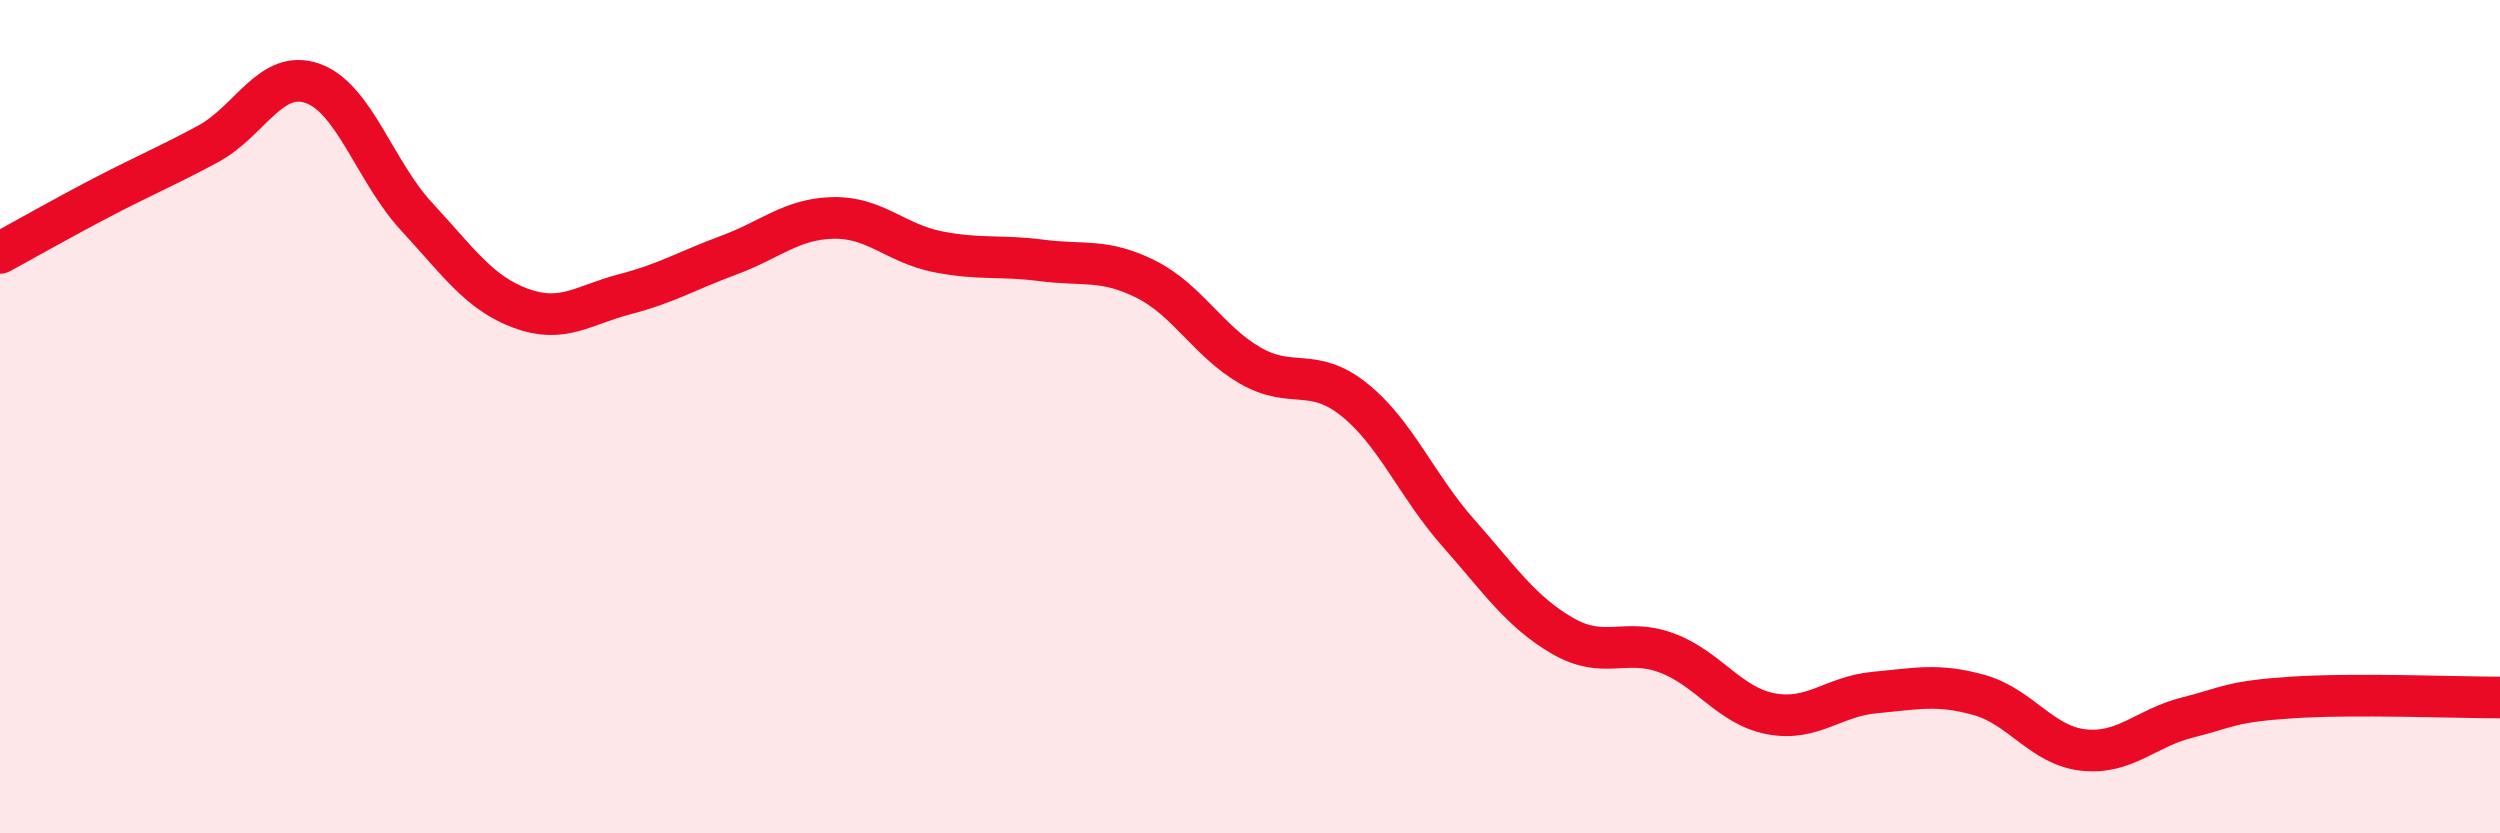
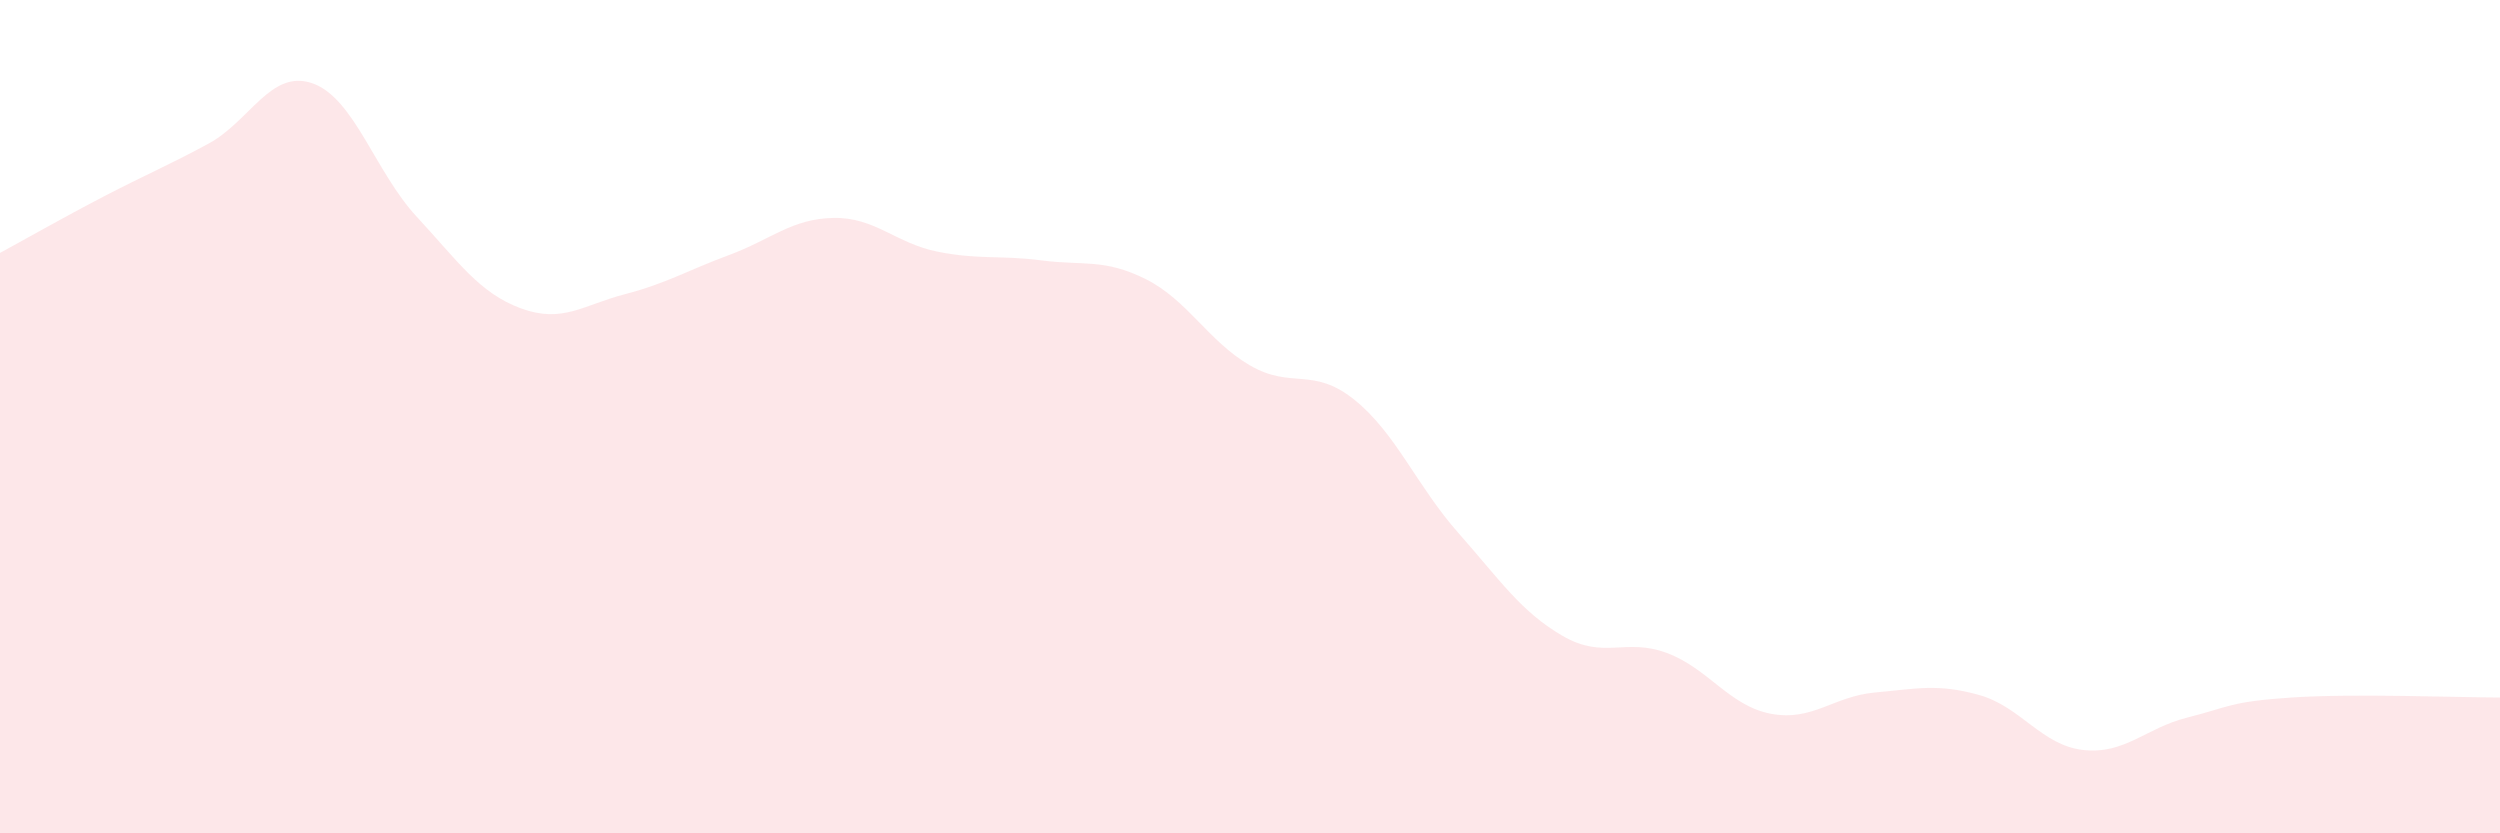
<svg xmlns="http://www.w3.org/2000/svg" width="60" height="20" viewBox="0 0 60 20">
  <path d="M 0,6.07 C 0.5,5.8 1.5,5.23 2.5,4.71 C 3.5,4.19 4,3.99 5,3.45 C 6,2.91 6.5,1.65 7.5,2 C 8.5,2.35 9,4.12 10,5.2 C 11,6.28 11.5,7.03 12.5,7.4 C 13.5,7.77 14,7.32 15,7.06 C 16,6.8 16.5,6.49 17.5,6.12 C 18.5,5.75 19,5.25 20,5.23 C 21,5.21 21.5,5.84 22.5,6.04 C 23.5,6.24 24,6.12 25,6.25 C 26,6.38 26.5,6.2 27.5,6.7 C 28.5,7.2 29,8.19 30,8.77 C 31,9.35 31.5,8.79 32.5,9.59 C 33.5,10.39 34,11.66 35,12.79 C 36,13.92 36.5,14.68 37.5,15.26 C 38.5,15.84 39,15.3 40,15.67 C 41,16.04 41.5,16.94 42.5,17.13 C 43.5,17.32 44,16.71 45,16.62 C 46,16.53 46.5,16.4 47.5,16.68 C 48.5,16.96 49,17.89 50,18 C 51,18.11 51.5,17.47 52.5,17.22 C 53.5,16.97 53.5,16.84 55,16.74 C 56.5,16.64 59,16.74 60,16.74L60 20L0 20Z" fill="#EB0A25" opacity="0.1" stroke-linecap="round" stroke-linejoin="round" />
-   <path d="M 0,6.07 C 0.5,5.8 1.5,5.23 2.5,4.71 C 3.5,4.19 4,3.99 5,3.45 C 6,2.91 6.5,1.65 7.5,2 C 8.5,2.35 9,4.12 10,5.2 C 11,6.28 11.5,7.03 12.5,7.4 C 13.5,7.77 14,7.32 15,7.06 C 16,6.8 16.5,6.49 17.5,6.12 C 18.5,5.75 19,5.25 20,5.23 C 21,5.21 21.5,5.84 22.5,6.04 C 23.5,6.24 24,6.12 25,6.25 C 26,6.38 26.5,6.2 27.5,6.7 C 28.5,7.2 29,8.19 30,8.77 C 31,9.35 31.5,8.79 32.5,9.59 C 33.5,10.39 34,11.66 35,12.79 C 36,13.92 36.5,14.68 37.5,15.26 C 38.5,15.84 39,15.3 40,15.67 C 41,16.04 41.5,16.94 42.5,17.13 C 43.5,17.32 44,16.71 45,16.62 C 46,16.53 46.5,16.4 47.5,16.68 C 48.5,16.96 49,17.89 50,18 C 51,18.11 51.5,17.47 52.5,17.22 C 53.5,16.97 53.5,16.84 55,16.74 C 56.5,16.64 59,16.74 60,16.74" stroke="#EB0A25" stroke-width="1" fill="none" stroke-linecap="round" stroke-linejoin="round" />
</svg>